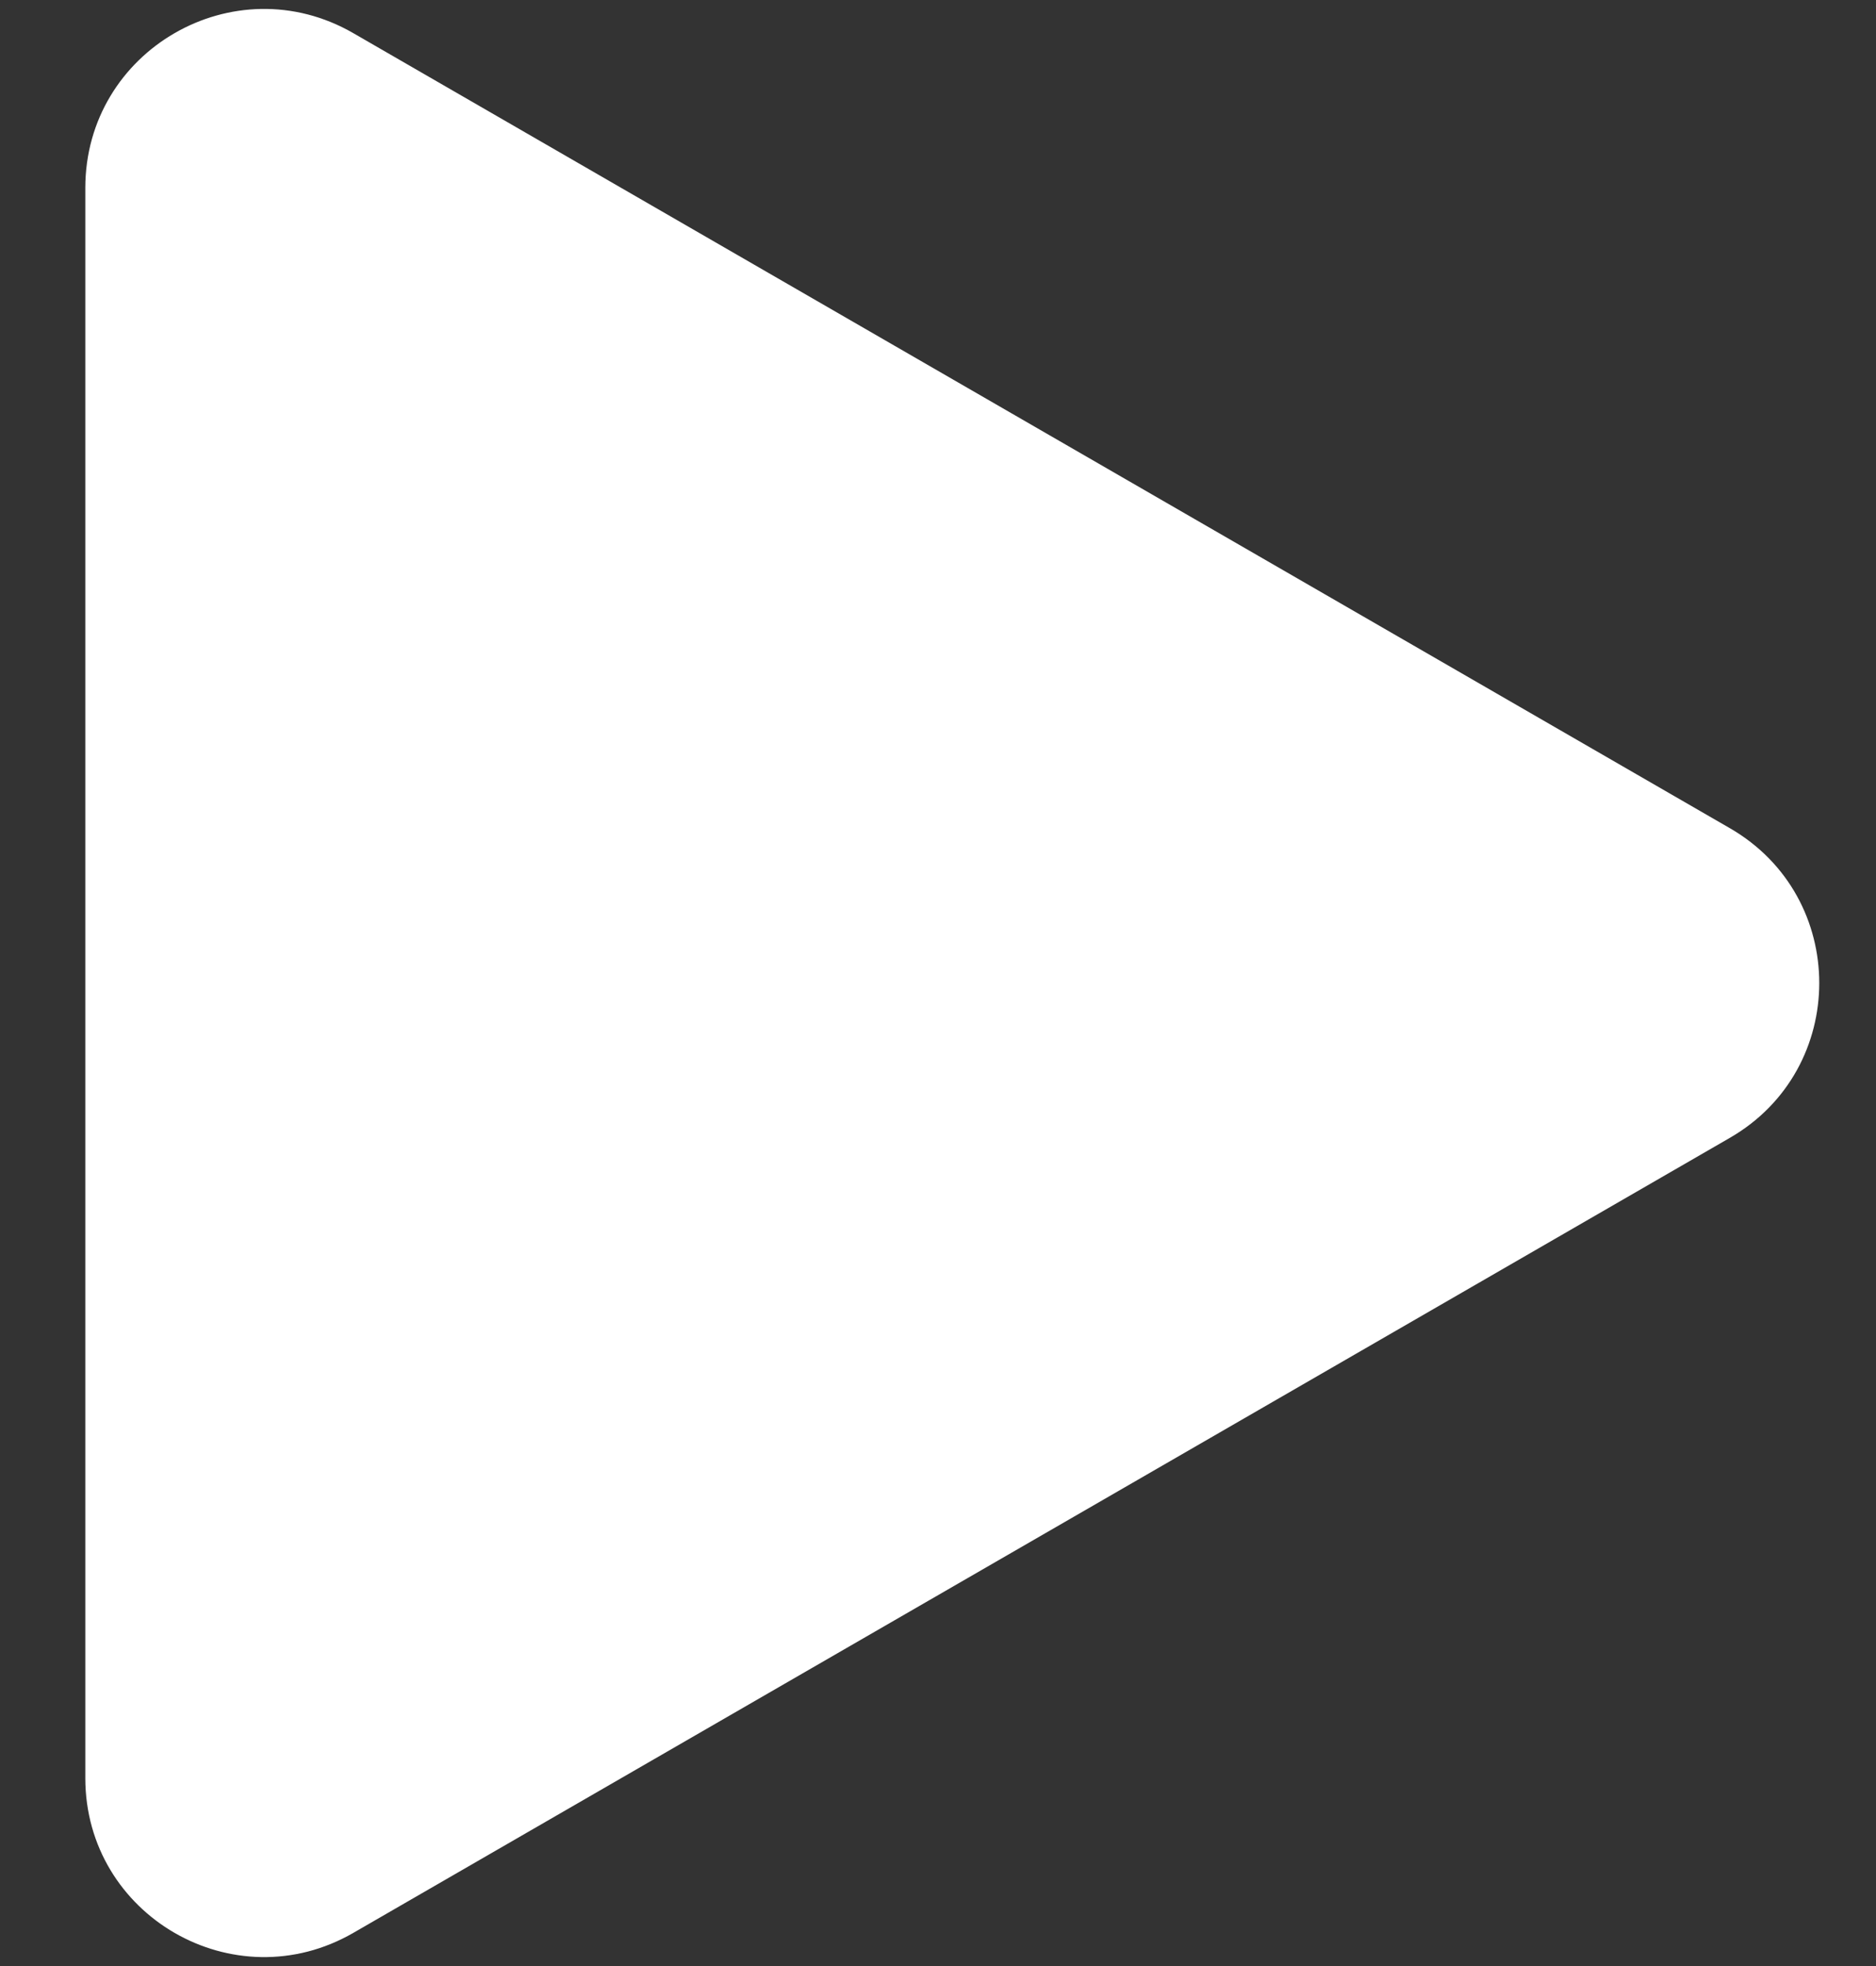
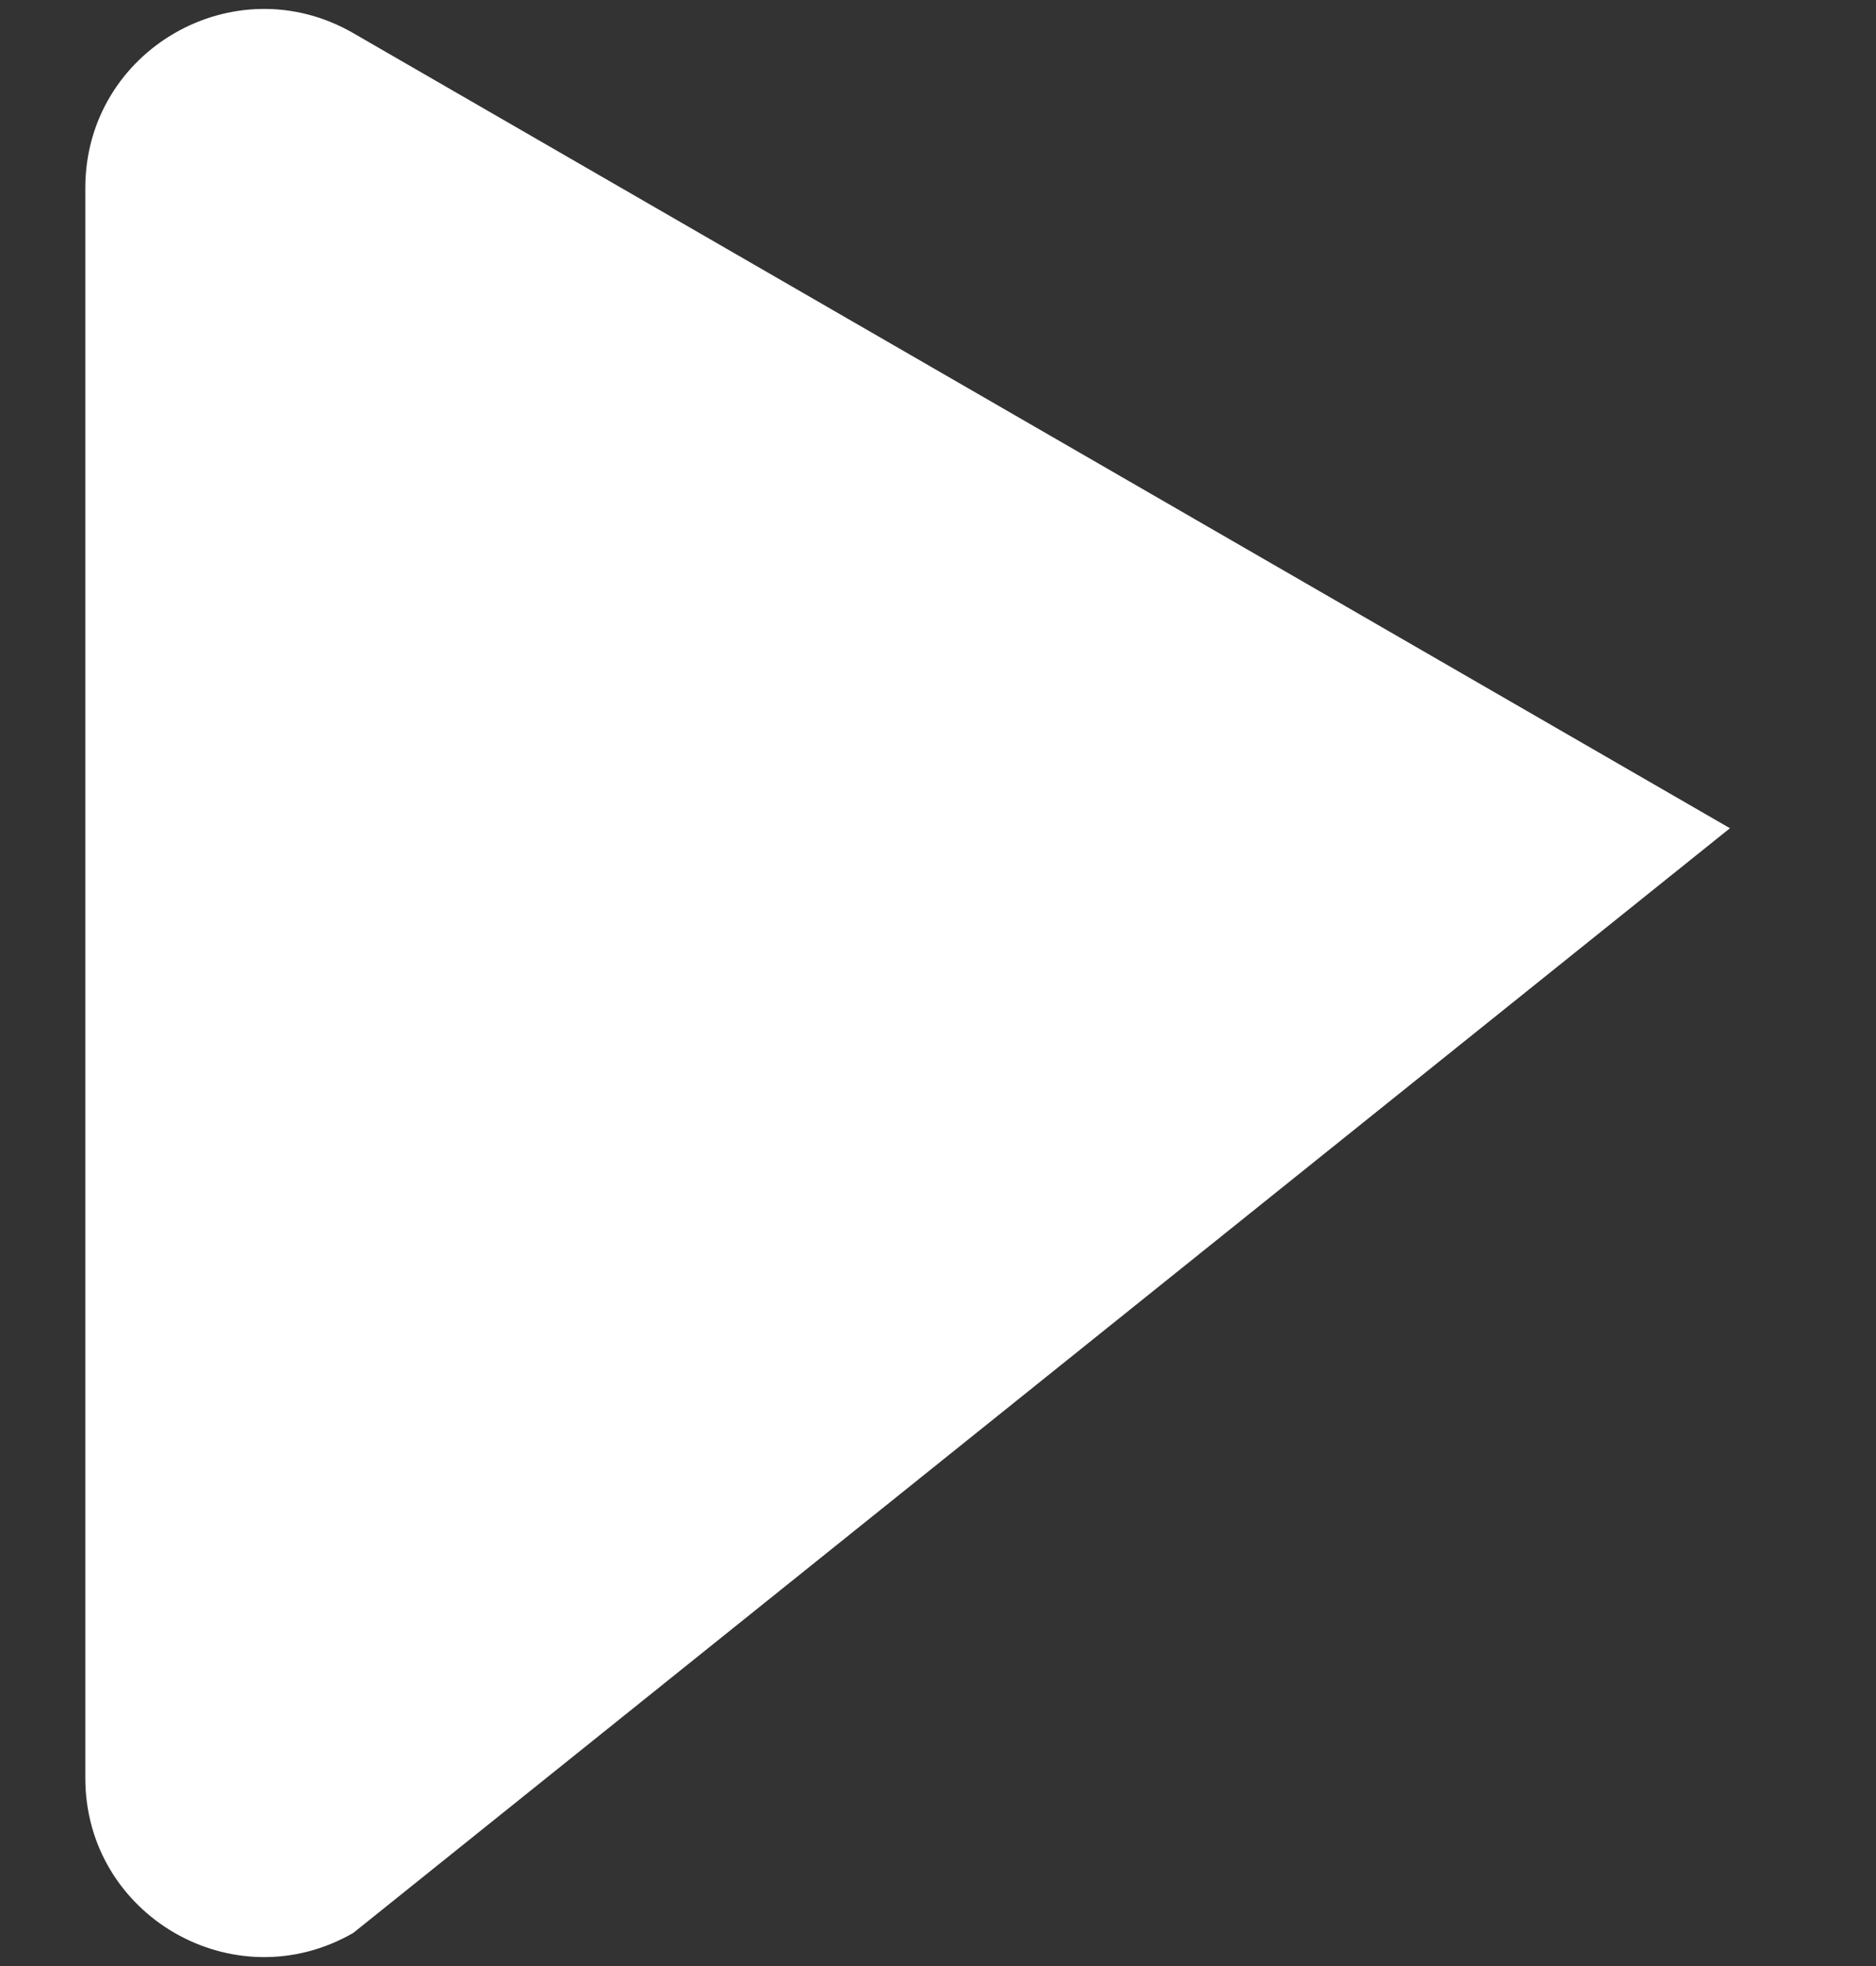
<svg xmlns="http://www.w3.org/2000/svg" width="21" height="22" viewBox="0 0 21 22" fill="none">
  <rect x="0" y="0" width="21" height="22" fill="#333333" stroke="none" />
-   <path d="M0.955 2.103C0.955 0.563 2.621 -0.399 3.955 0.371L19.365 9.268C20.698 10.038 20.698 11.962 19.365 12.732L3.955 21.629C2.621 22.399 0.955 21.437 0.955 19.897L0.955 2.103Z" fill="white" />
+   <path d="M0.955 2.103C0.955 0.563 2.621 -0.399 3.955 0.371L19.365 9.268L3.955 21.629C2.621 22.399 0.955 21.437 0.955 19.897L0.955 2.103Z" fill="white" />
</svg>